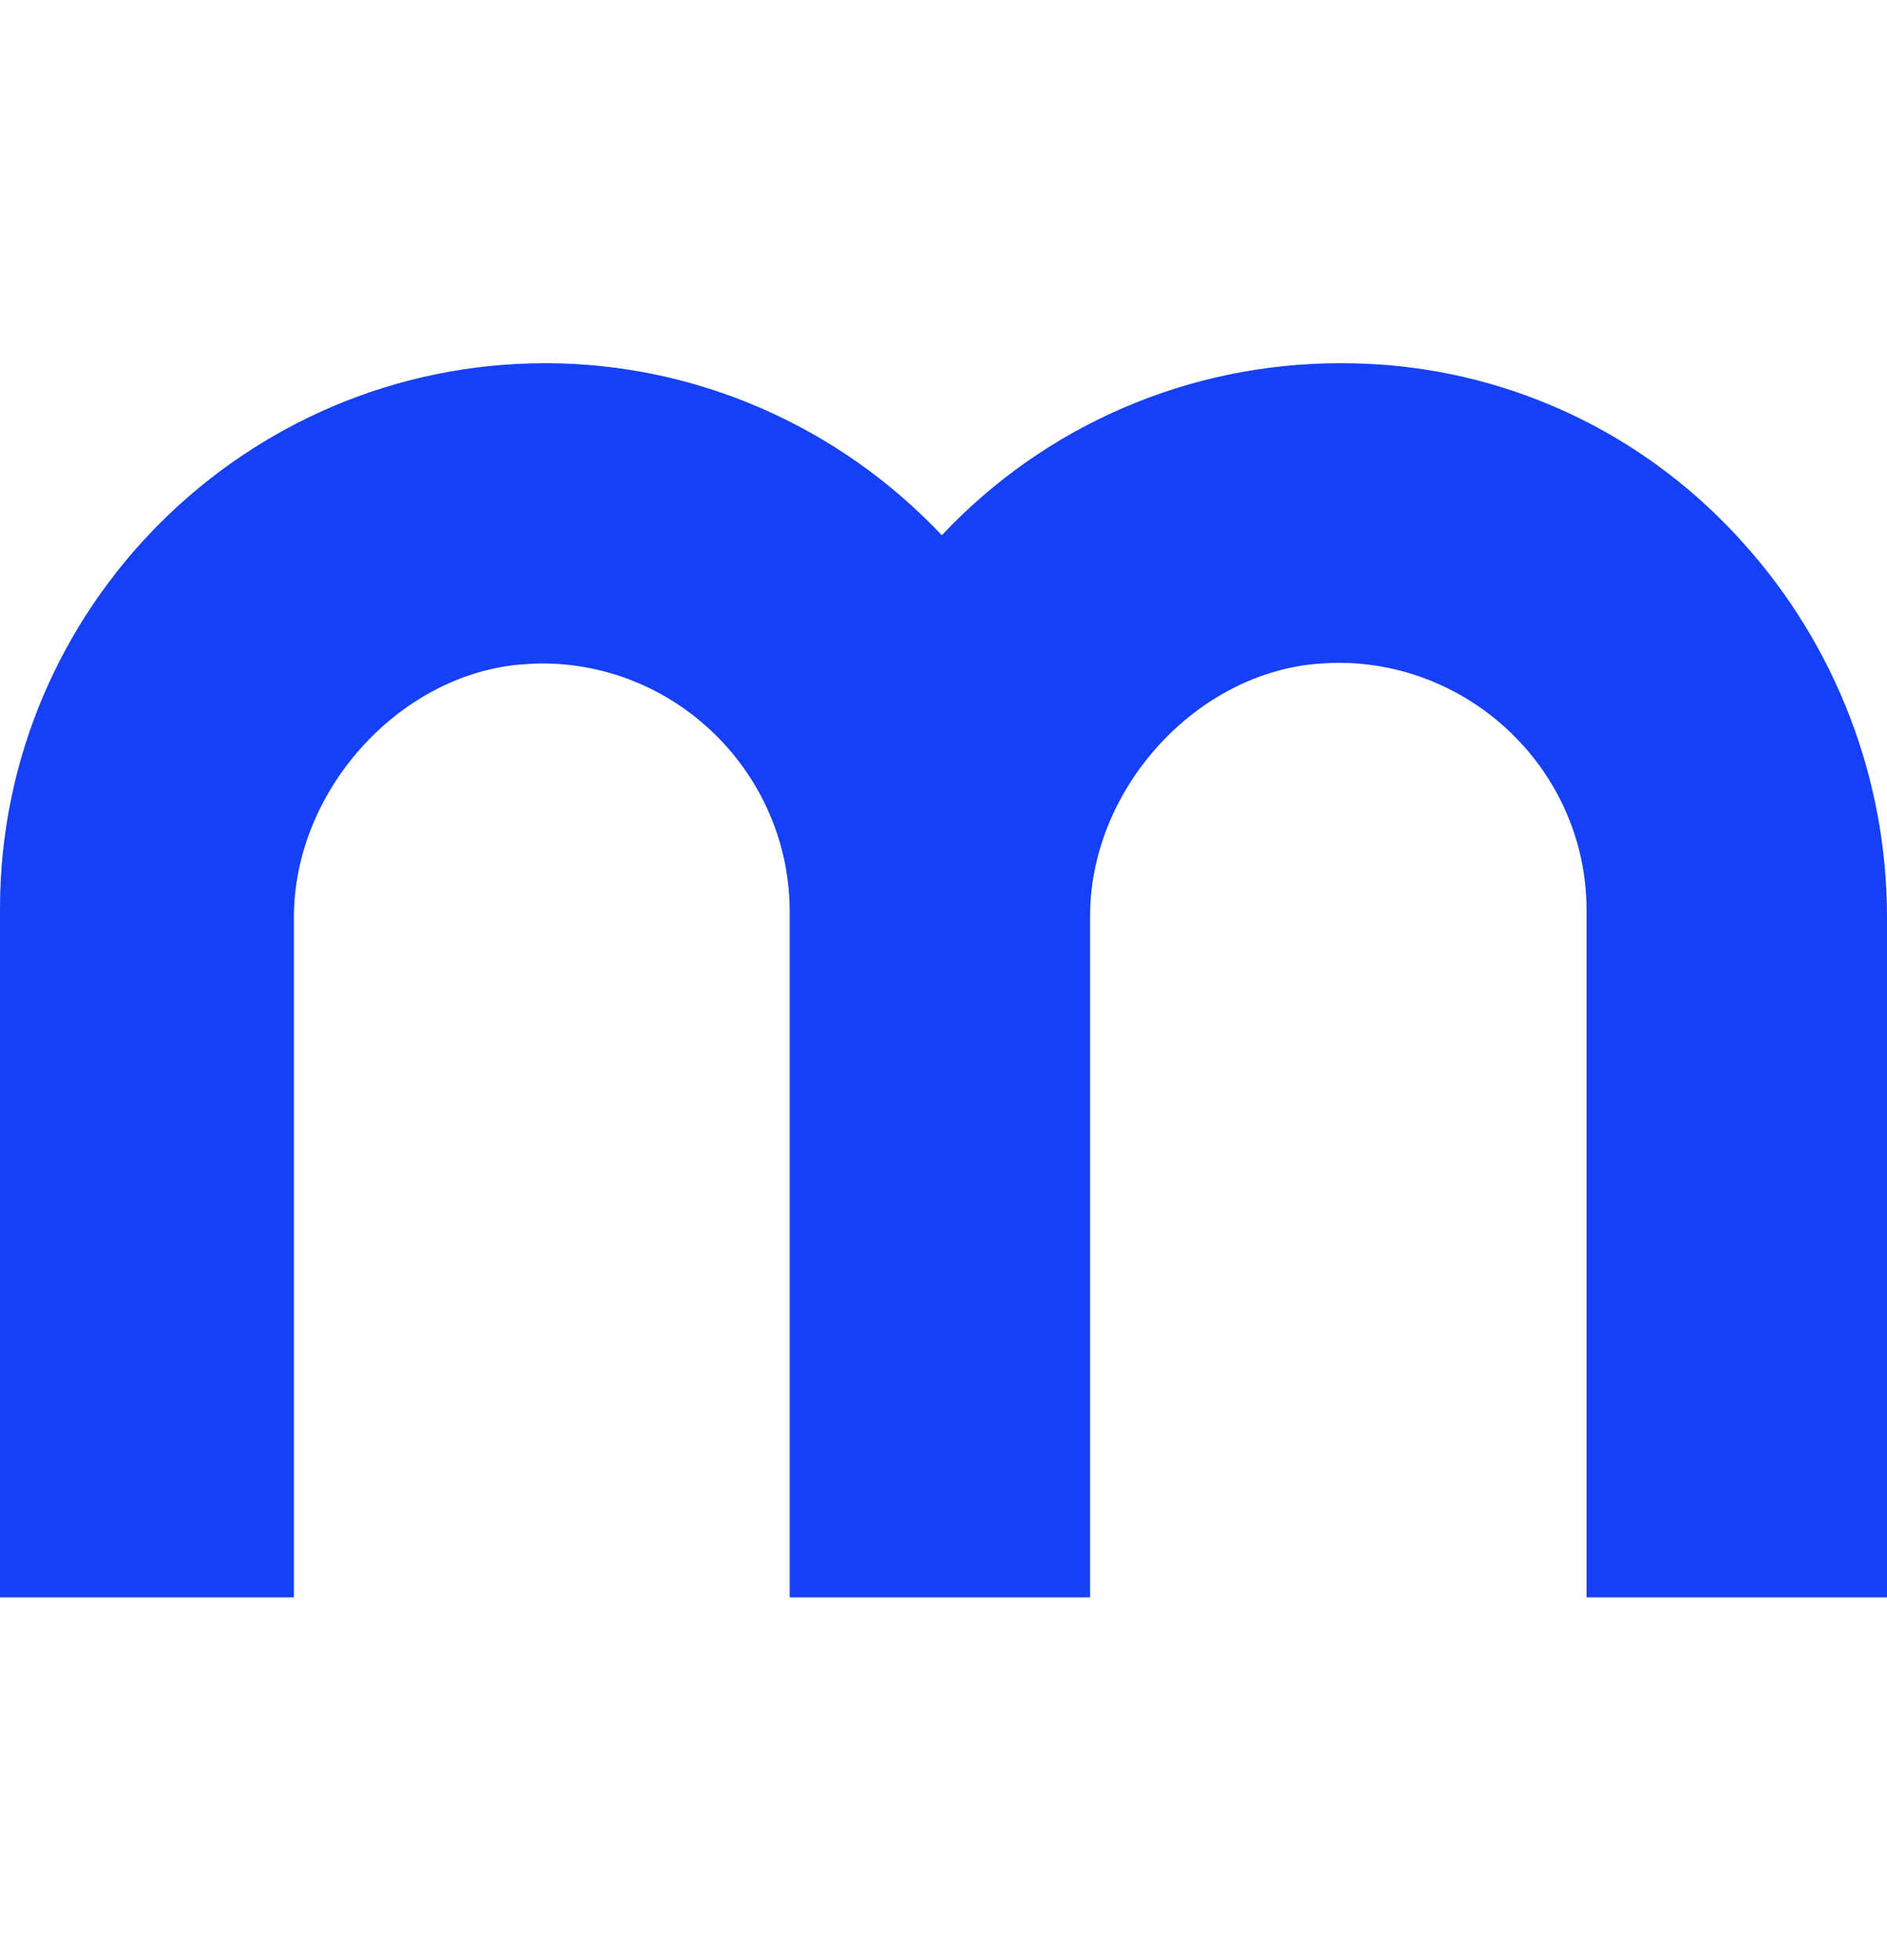
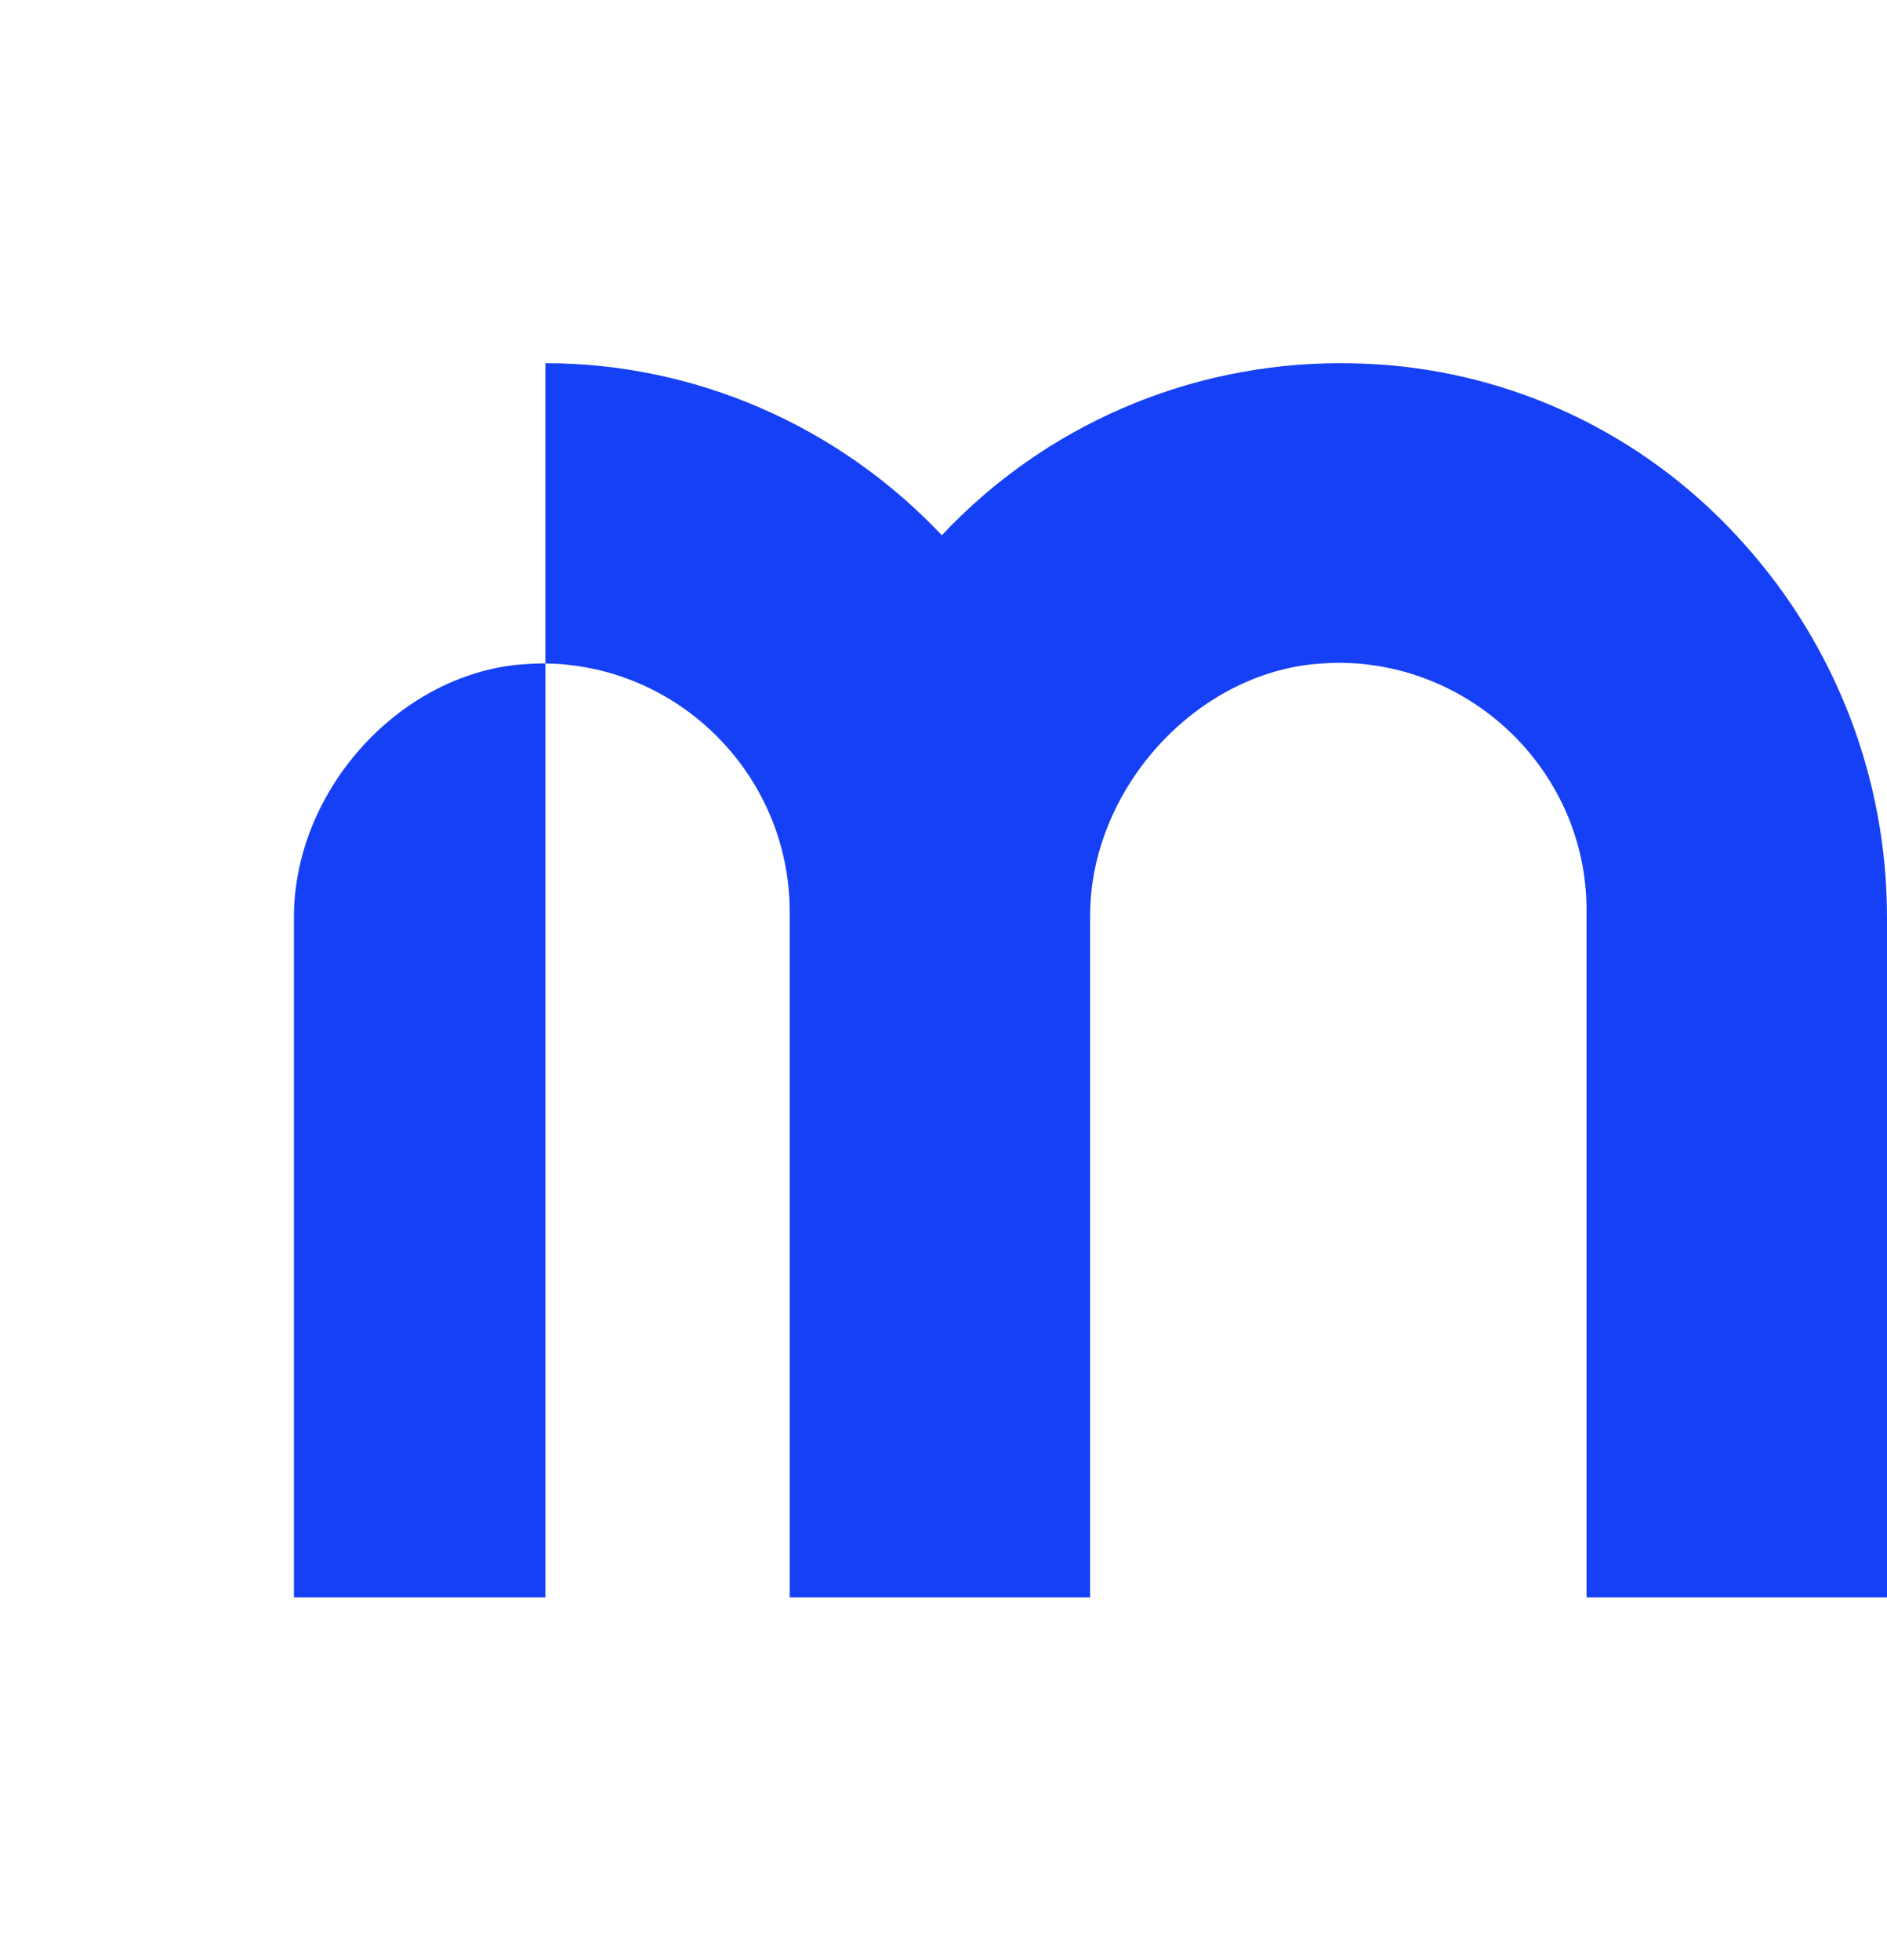
<svg xmlns="http://www.w3.org/2000/svg" width="26" height="27" viewBox="0 0 26 27" fill="none">
-   <path d="M19.133 5.03C18.908 5.012 18.692 5.003 18.467 5.003C16.379 5.003 14.399 5.859 12.977 7.373C11.556 5.868 9.585 5.003 7.515 5.003C3.375 5.003 0 8.373 0 12.517V22.003H4.05V12.634C4.05 10.913 5.463 9.328 7.128 9.157C7.245 9.148 7.362 9.139 7.47 9.139C9.342 9.139 10.872 10.67 10.881 12.544V22.003H15.02V12.616C15.02 10.904 16.424 9.319 18.098 9.148C18.215 9.139 18.332 9.13 18.44 9.13C20.312 9.13 21.851 10.652 21.86 12.517V22.003H26V12.634C26 10.733 25.298 8.904 24.029 7.49C22.76 6.066 21.023 5.193 19.133 5.03Z" fill="#1540F5" />
+   <path d="M19.133 5.03C18.908 5.012 18.692 5.003 18.467 5.003C16.379 5.003 14.399 5.859 12.977 7.373C11.556 5.868 9.585 5.003 7.515 5.003V22.003H4.05V12.634C4.05 10.913 5.463 9.328 7.128 9.157C7.245 9.148 7.362 9.139 7.47 9.139C9.342 9.139 10.872 10.67 10.881 12.544V22.003H15.02V12.616C15.02 10.904 16.424 9.319 18.098 9.148C18.215 9.139 18.332 9.13 18.44 9.13C20.312 9.13 21.851 10.652 21.86 12.517V22.003H26V12.634C26 10.733 25.298 8.904 24.029 7.49C22.76 6.066 21.023 5.193 19.133 5.03Z" fill="#1540F5" />
</svg>